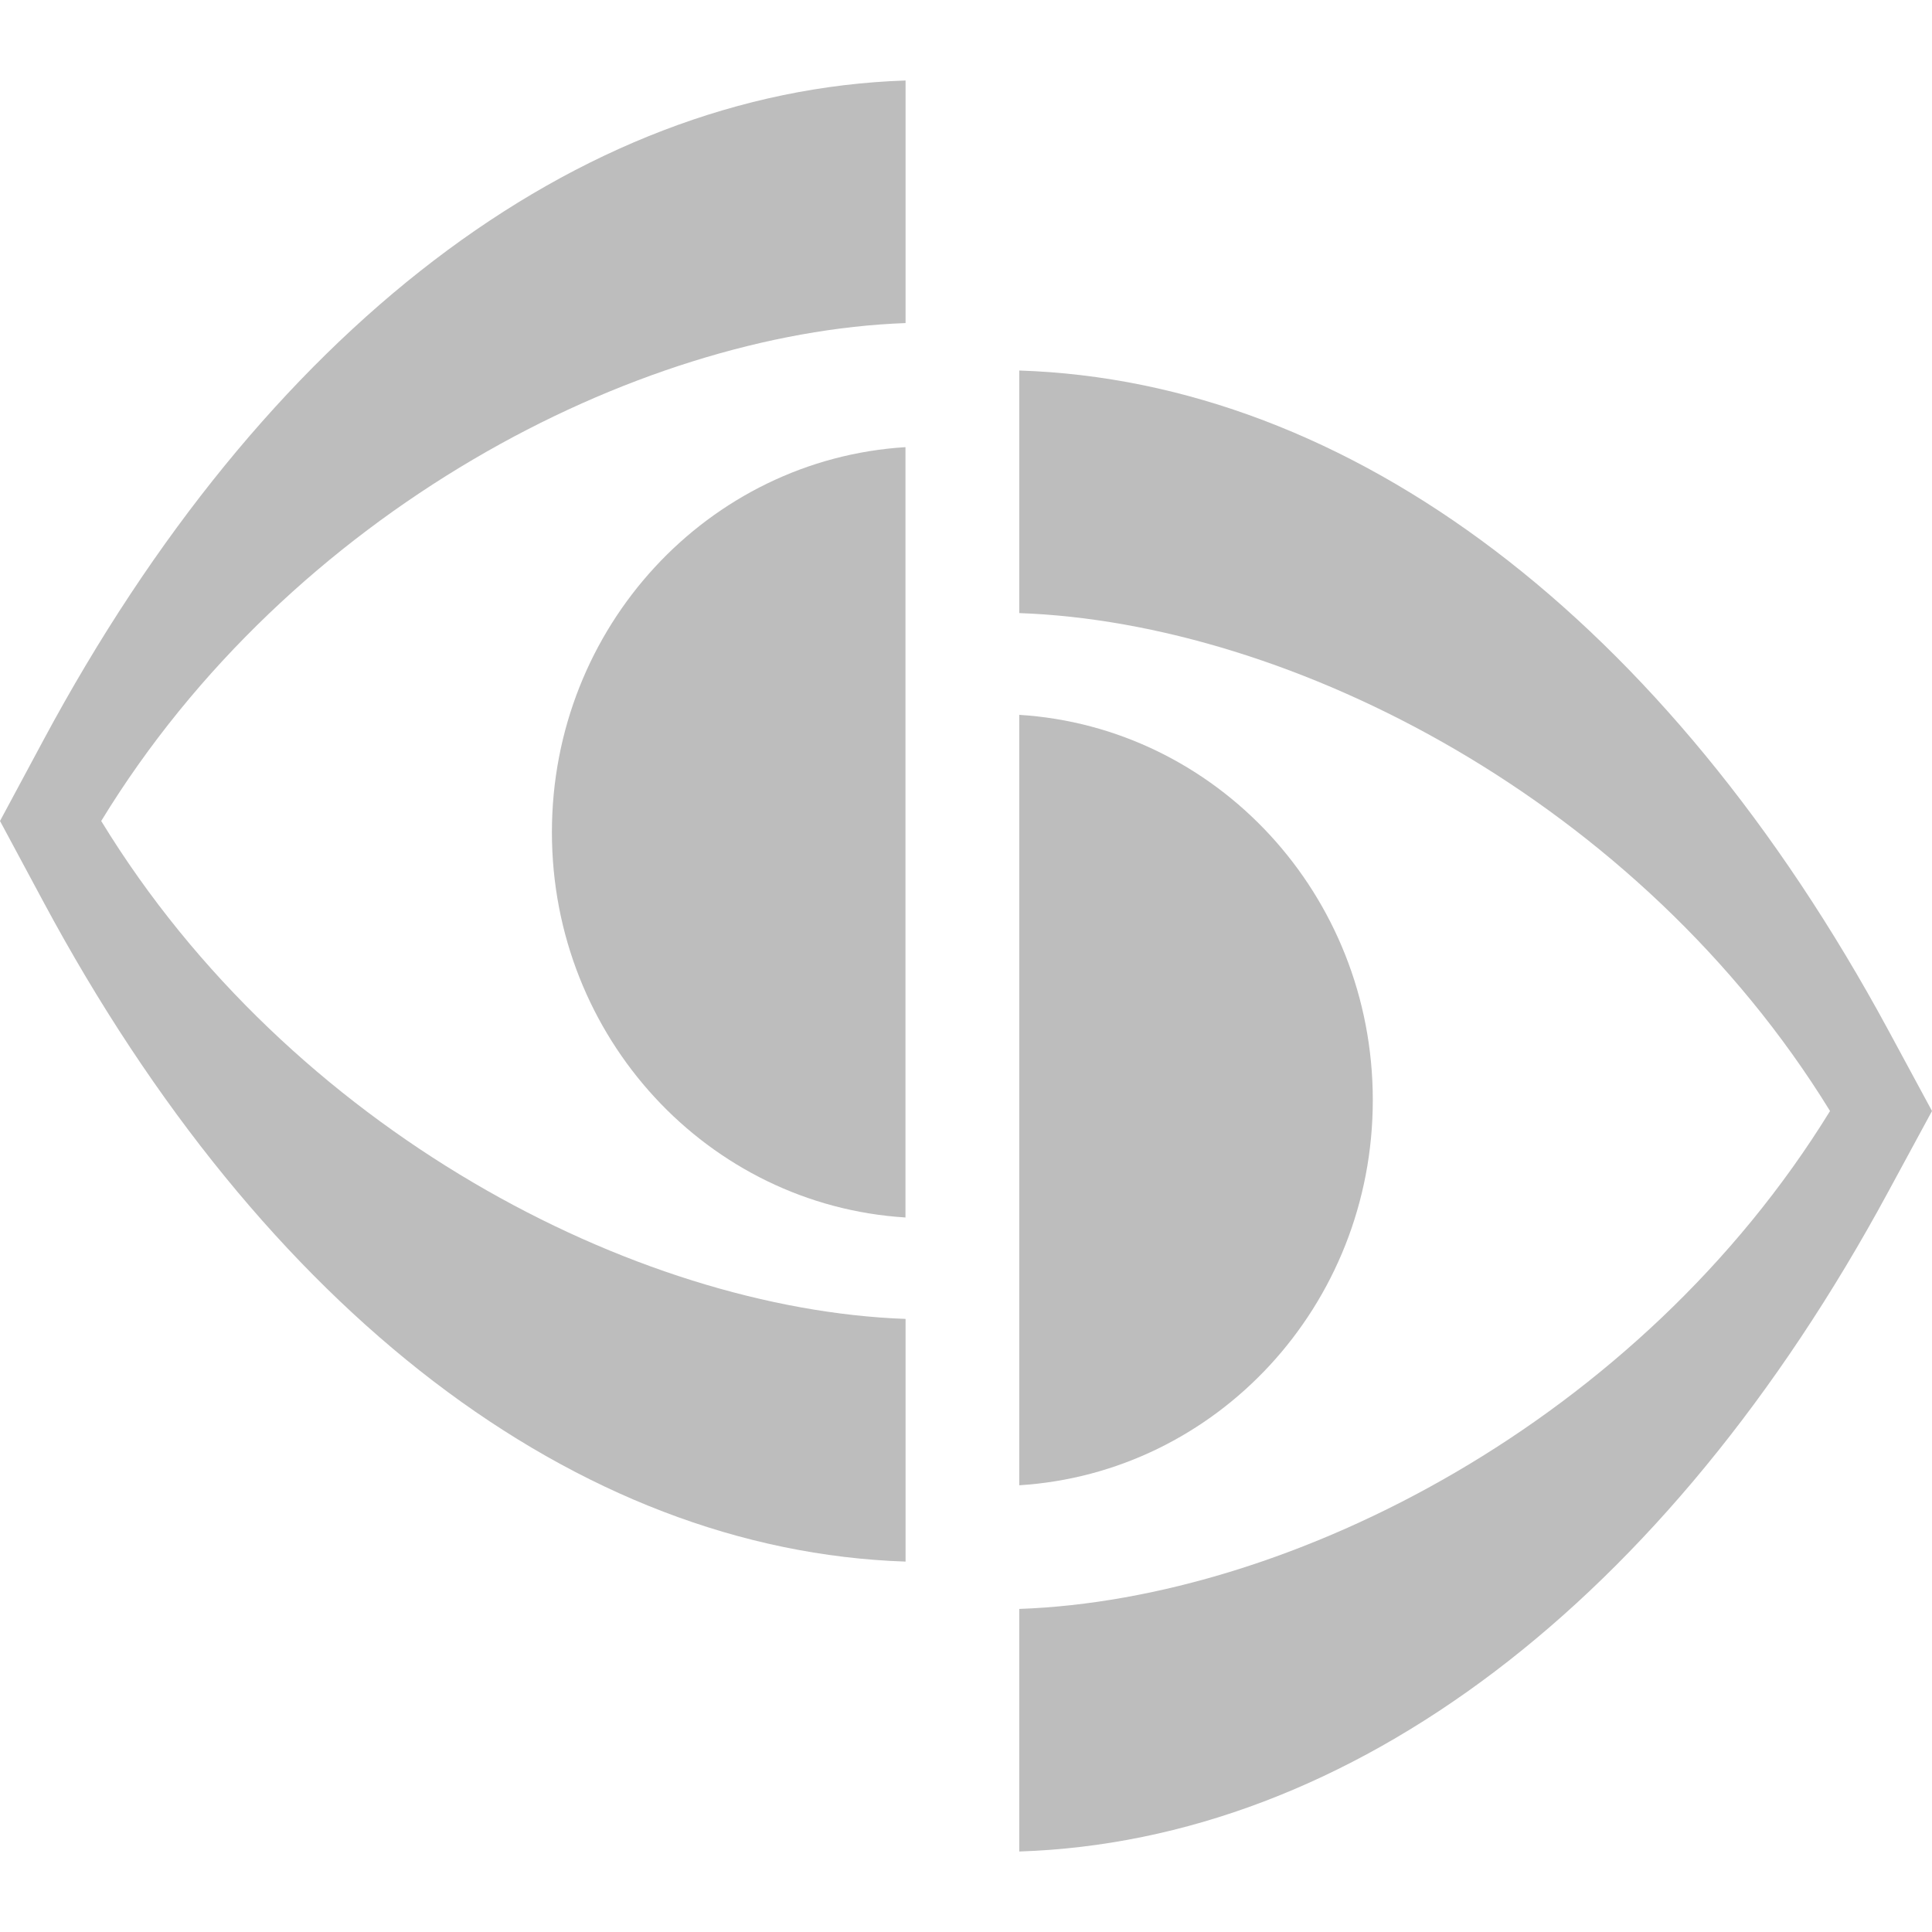
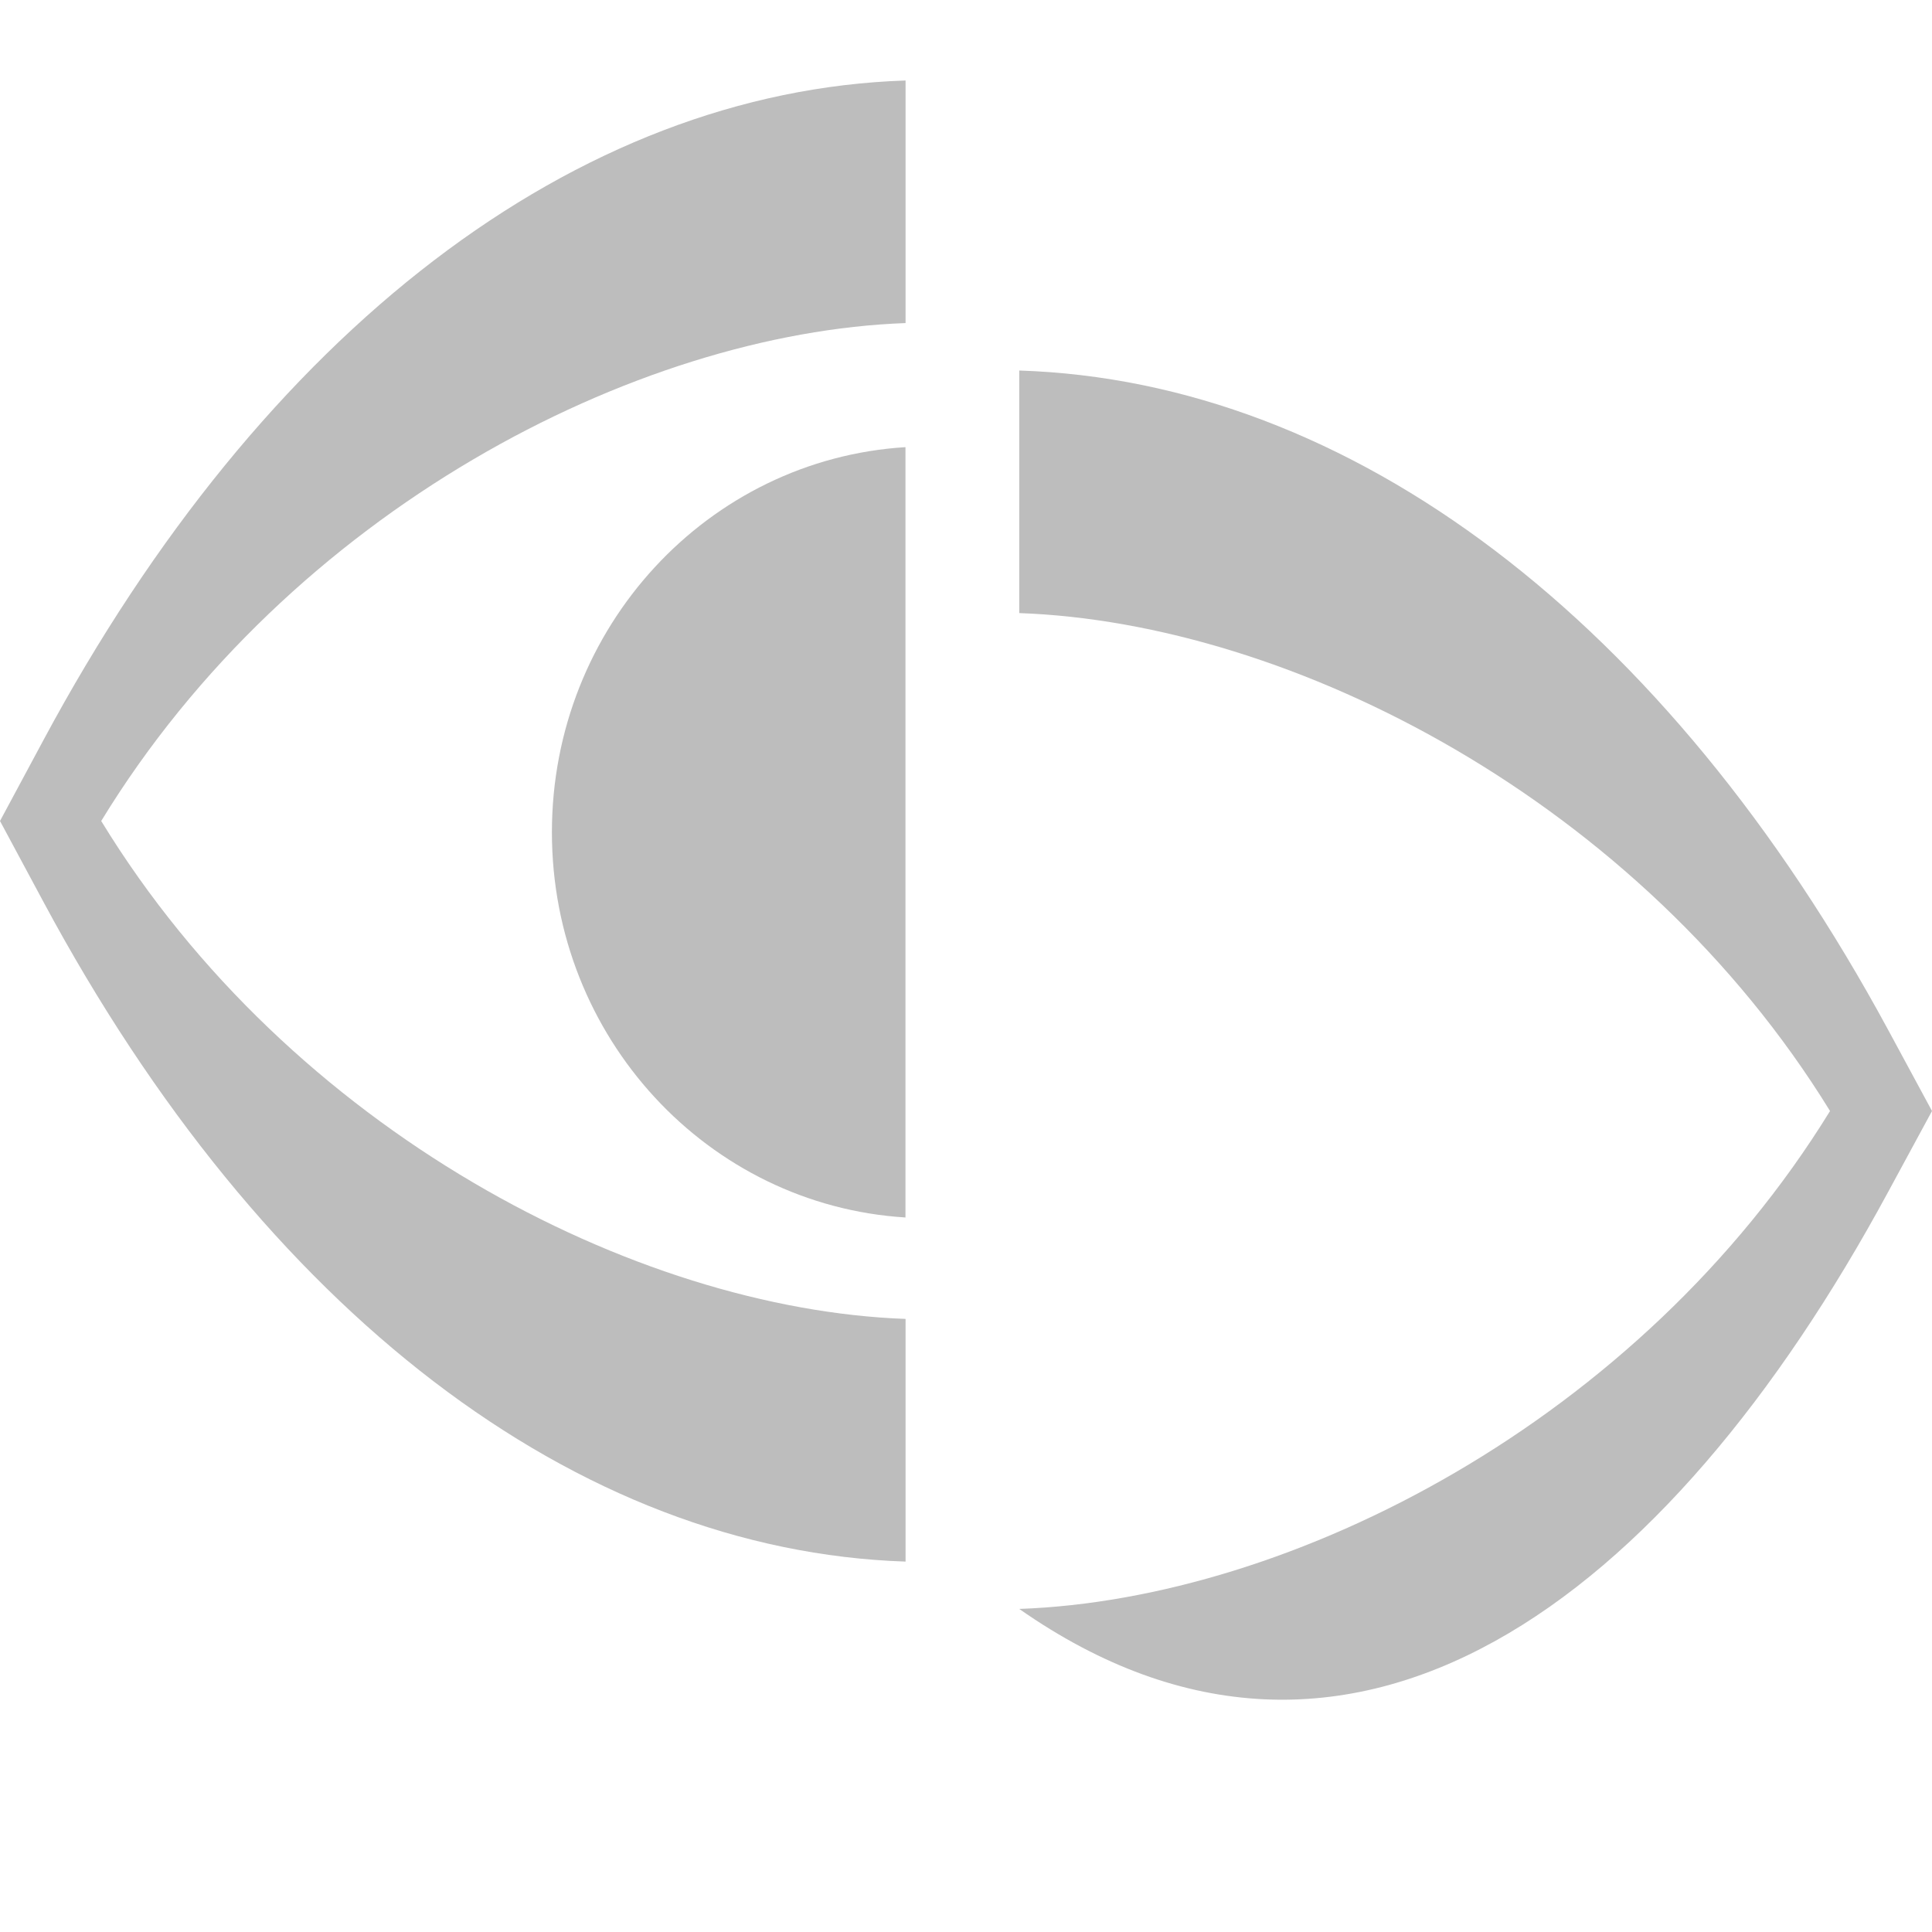
<svg xmlns="http://www.w3.org/2000/svg" width="18" height="18" viewBox="0 0 18 18" fill="none">
  <path d="M8.437 12.288C5.917 12.197 2.703 10.532 0.943 7.649C2.703 4.766 5.917 3.101 8.437 3.01V0.75C5.373 0.851 2.456 3.074 0.405 6.895L0 7.649L0.405 8.403C2.456 12.225 5.373 14.447 8.437 14.549V12.288Z" fill="#BDBDBD" />
  <path d="M8.436 4.166C6.598 4.28 5.142 5.841 5.142 7.754C5.142 9.668 6.598 11.229 8.436 11.343V4.166Z" fill="#BDBDBD" />
-   <path d="M17.592 9.596C15.525 5.775 12.585 3.552 9.496 3.452V5.712C12.036 5.802 15.276 7.467 17.05 10.351C15.276 13.234 12.036 14.9 9.496 14.99V17.25C12.584 17.15 15.525 14.927 17.592 11.104L18 10.351L17.592 9.596Z" fill="#BDBDBD" />
-   <path d="M9.496 6.66V13.838C11.334 13.723 12.79 12.163 12.79 10.249C12.79 8.336 11.334 6.775 9.496 6.66Z" fill="#BDBDBD" />
+   <path d="M17.592 9.596C15.525 5.775 12.585 3.552 9.496 3.452V5.712C12.036 5.802 15.276 7.467 17.05 10.351C15.276 13.234 12.036 14.9 9.496 14.99C12.584 17.15 15.525 14.927 17.592 11.104L18 10.351L17.592 9.596Z" fill="#BDBDBD" />
</svg>